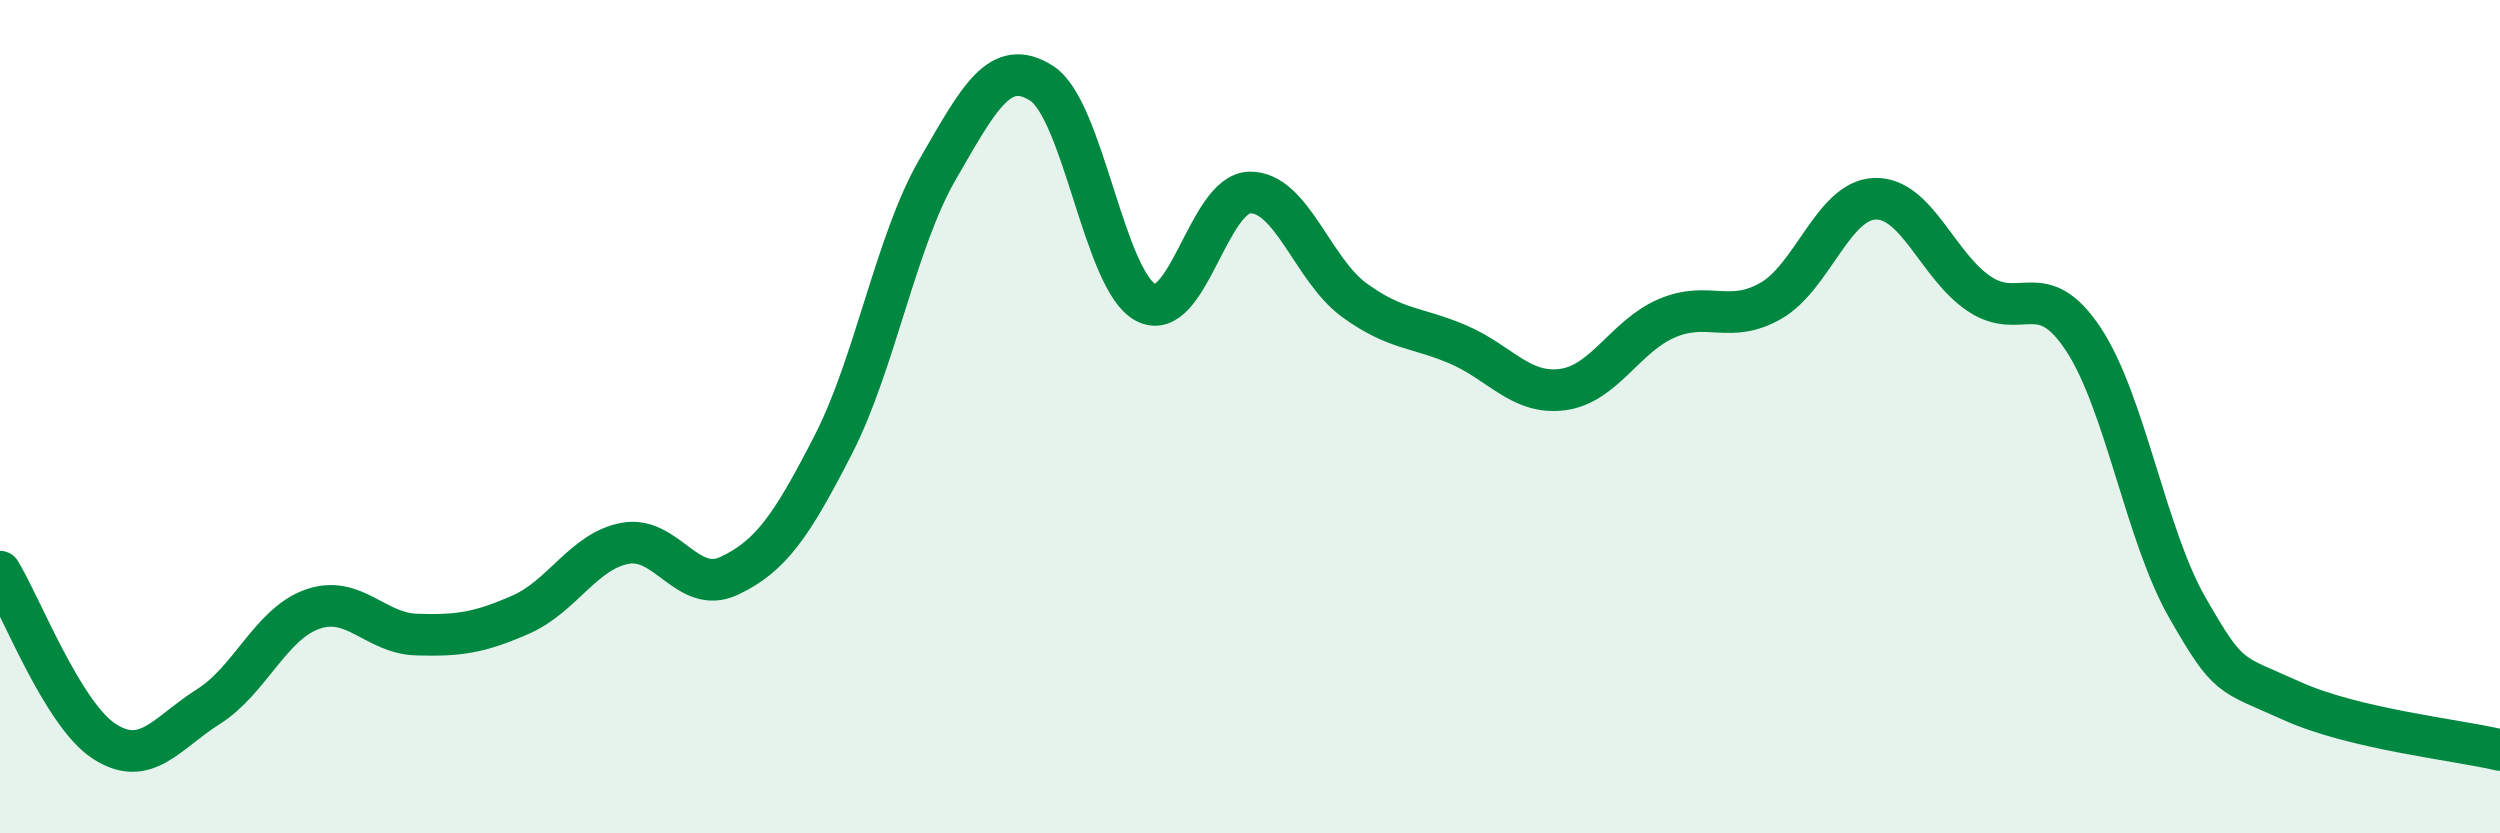
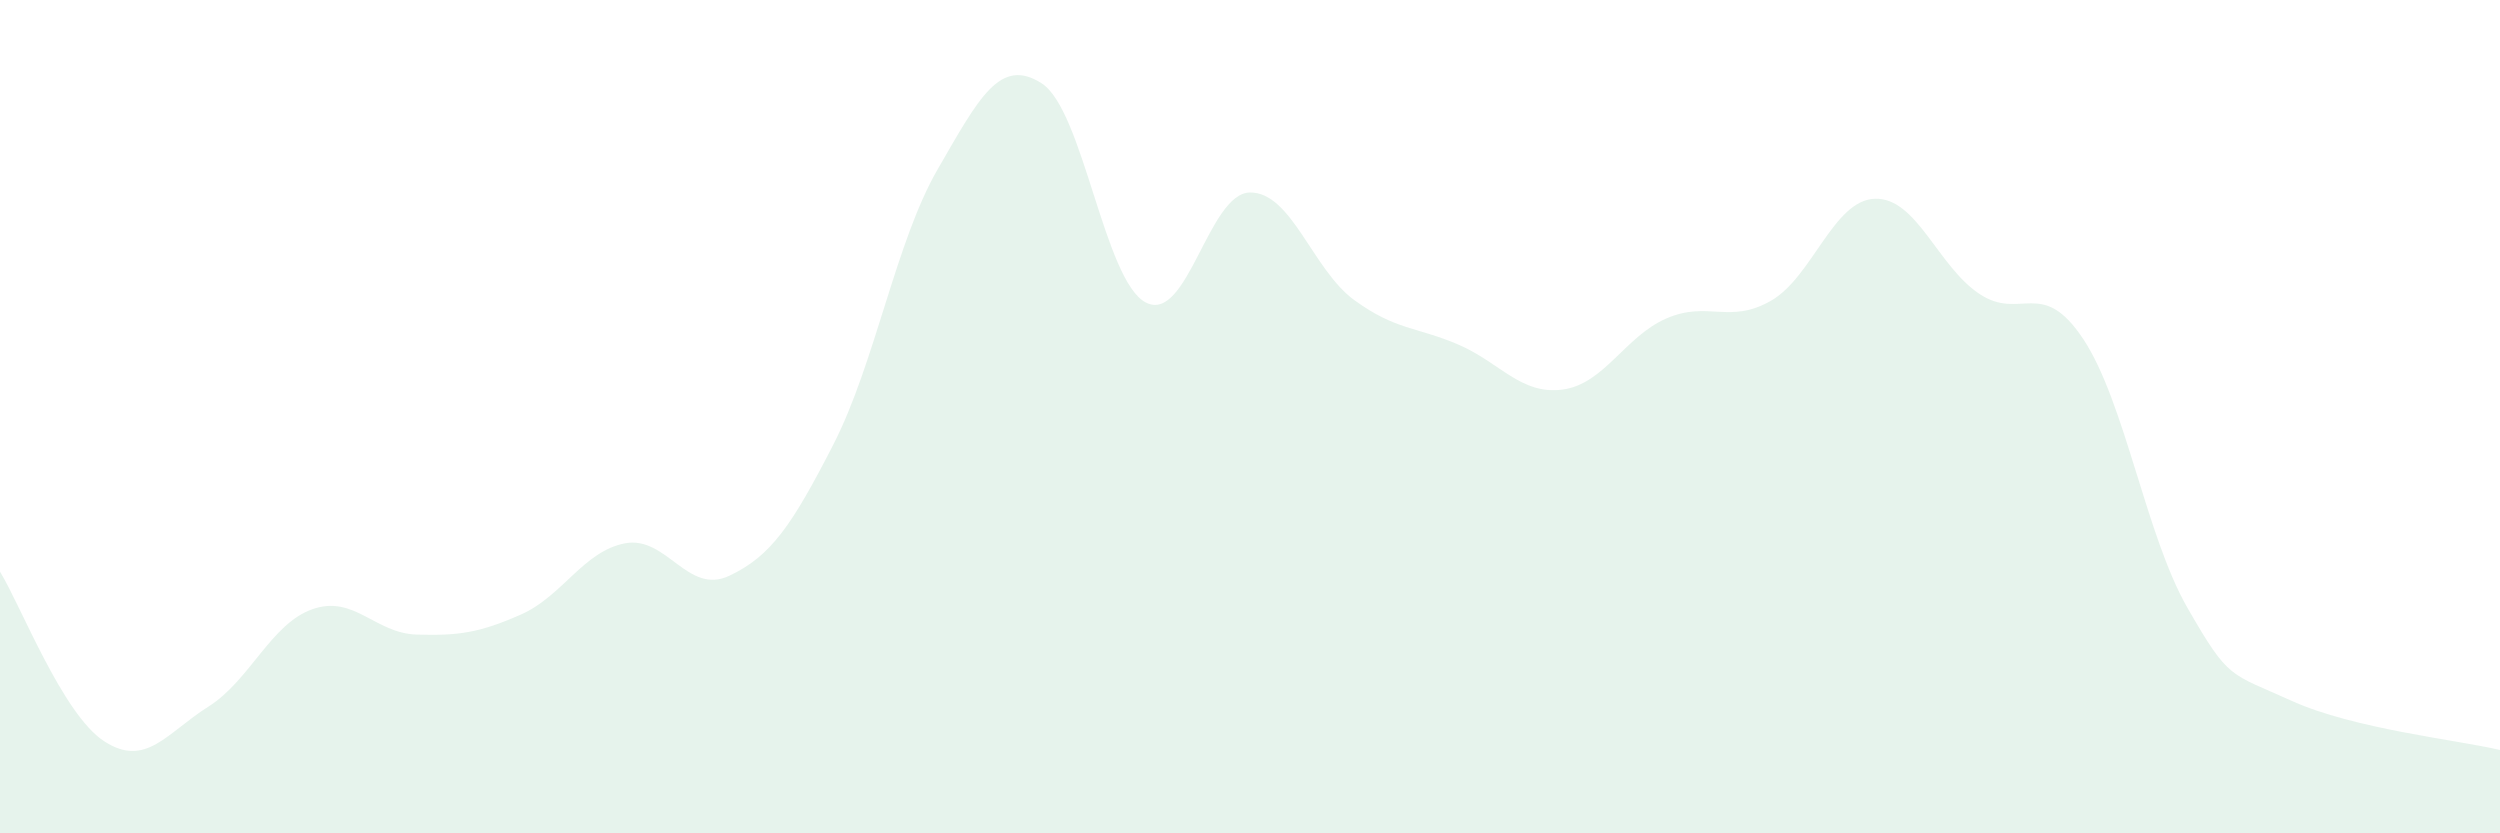
<svg xmlns="http://www.w3.org/2000/svg" width="60" height="20" viewBox="0 0 60 20">
  <path d="M 0,13.72 C 0.5,14.53 1.5,17.14 2.5,17.79 C 3.5,18.44 4,17.59 5,16.96 C 6,16.33 6.5,14.97 7.5,14.62 C 8.5,14.27 9,15.2 10,15.23 C 11,15.26 11.5,15.19 12.5,14.75 C 13.5,14.31 14,13.23 15,13.04 C 16,12.85 16.5,14.29 17.5,13.82 C 18.5,13.35 19,12.62 20,10.67 C 21,8.72 21.5,5.8 22.5,4.07 C 23.5,2.34 24,1.36 25,2 C 26,2.64 26.5,6.74 27.5,7.26 C 28.5,7.78 29,4.63 30,4.62 C 31,4.61 31.5,6.47 32.5,7.2 C 33.5,7.93 34,7.84 35,8.27 C 36,8.7 36.5,9.48 37.5,9.35 C 38.5,9.22 39,8.07 40,7.64 C 41,7.21 41.5,7.79 42.5,7.22 C 43.5,6.65 44,4.8 45,4.77 C 46,4.74 46.5,6.38 47.5,7.05 C 48.5,7.72 49,6.63 50,8.14 C 51,9.65 51.5,12.85 52.5,14.59 C 53.5,16.33 53.5,16.14 55,16.82 C 56.5,17.5 59,17.76 60,18L60 20L0 20Z" fill="#008740" opacity="0.1" stroke-linecap="round" stroke-linejoin="round" />
-   <path d="M 0,13.72 C 0.5,14.53 1.5,17.14 2.5,17.79 C 3.5,18.44 4,17.59 5,16.96 C 6,16.33 6.5,14.97 7.5,14.62 C 8.5,14.27 9,15.2 10,15.23 C 11,15.26 11.5,15.19 12.5,14.75 C 13.5,14.31 14,13.23 15,13.04 C 16,12.85 16.5,14.29 17.5,13.82 C 18.5,13.35 19,12.62 20,10.67 C 21,8.72 21.5,5.8 22.5,4.07 C 23.5,2.34 24,1.36 25,2 C 26,2.64 26.5,6.74 27.5,7.26 C 28.5,7.78 29,4.63 30,4.62 C 31,4.61 31.5,6.47 32.5,7.2 C 33.5,7.93 34,7.84 35,8.27 C 36,8.7 36.5,9.48 37.5,9.35 C 38.5,9.22 39,8.07 40,7.64 C 41,7.21 41.5,7.79 42.5,7.22 C 43.5,6.65 44,4.8 45,4.77 C 46,4.74 46.5,6.38 47.5,7.05 C 48.5,7.72 49,6.63 50,8.14 C 51,9.65 51.5,12.85 52.5,14.59 C 53.5,16.33 53.5,16.14 55,16.82 C 56.5,17.5 59,17.76 60,18" stroke="#008740" stroke-width="1" fill="none" stroke-linecap="round" stroke-linejoin="round" />
</svg>